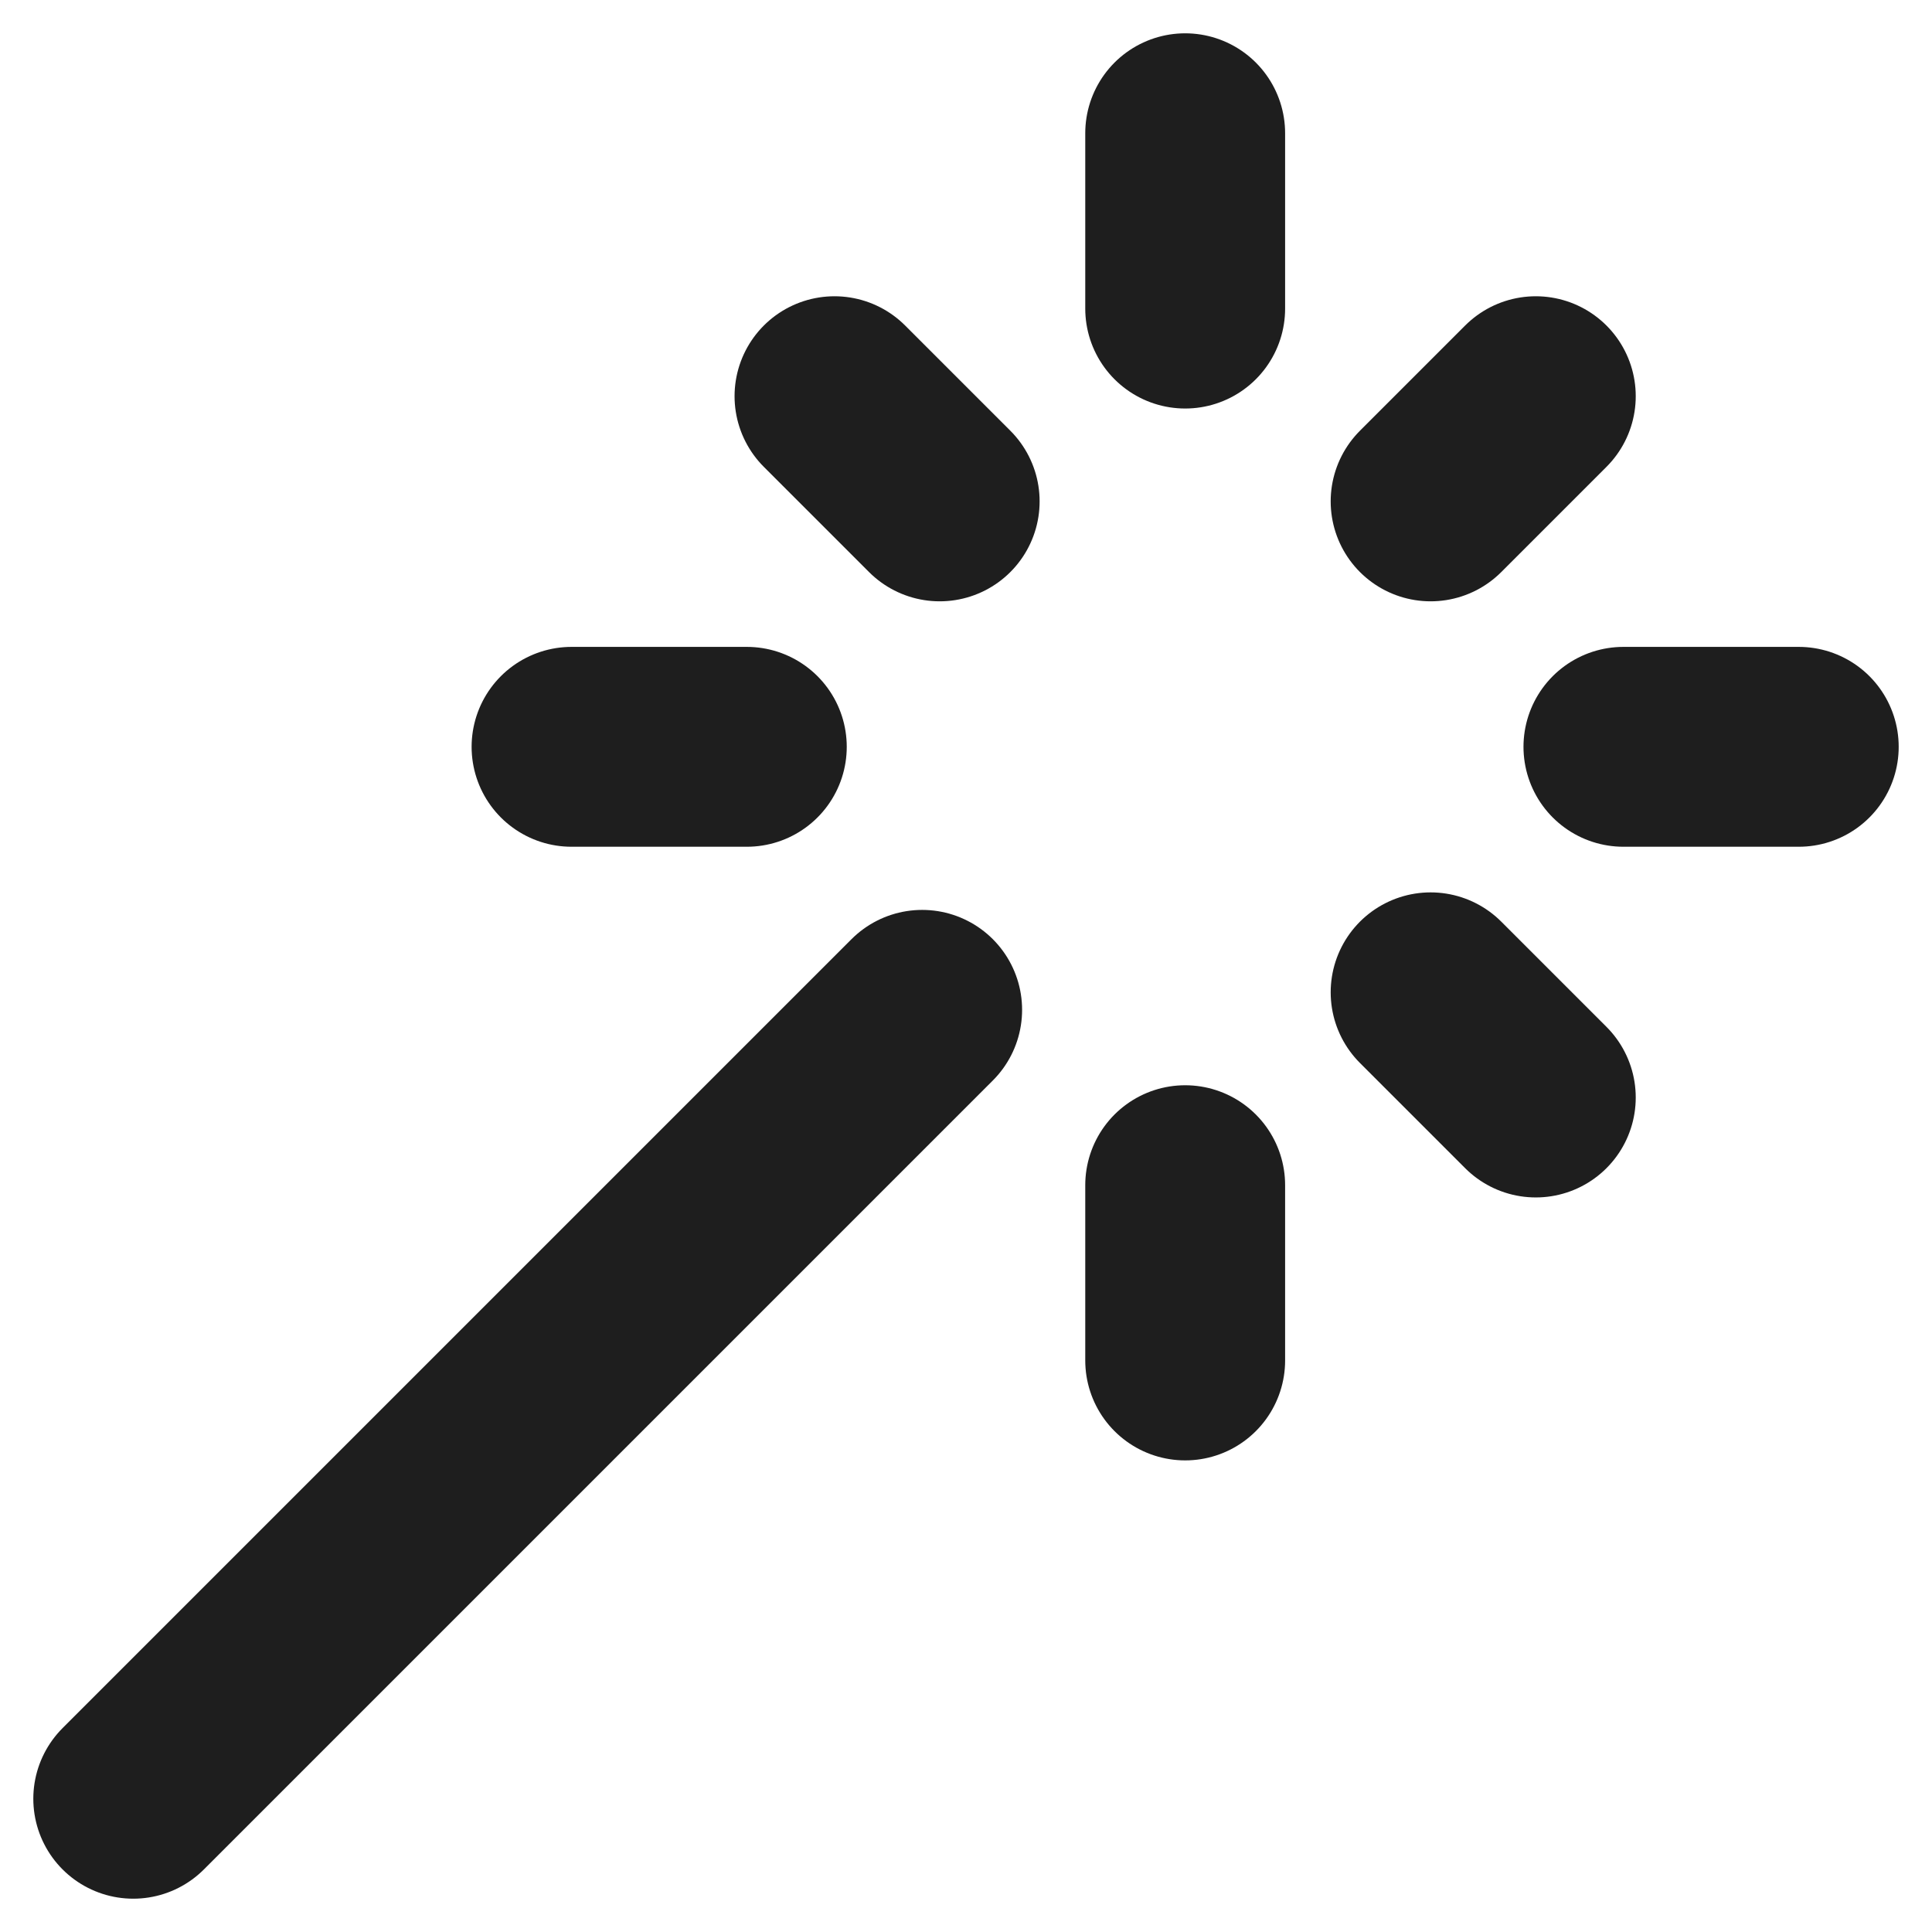
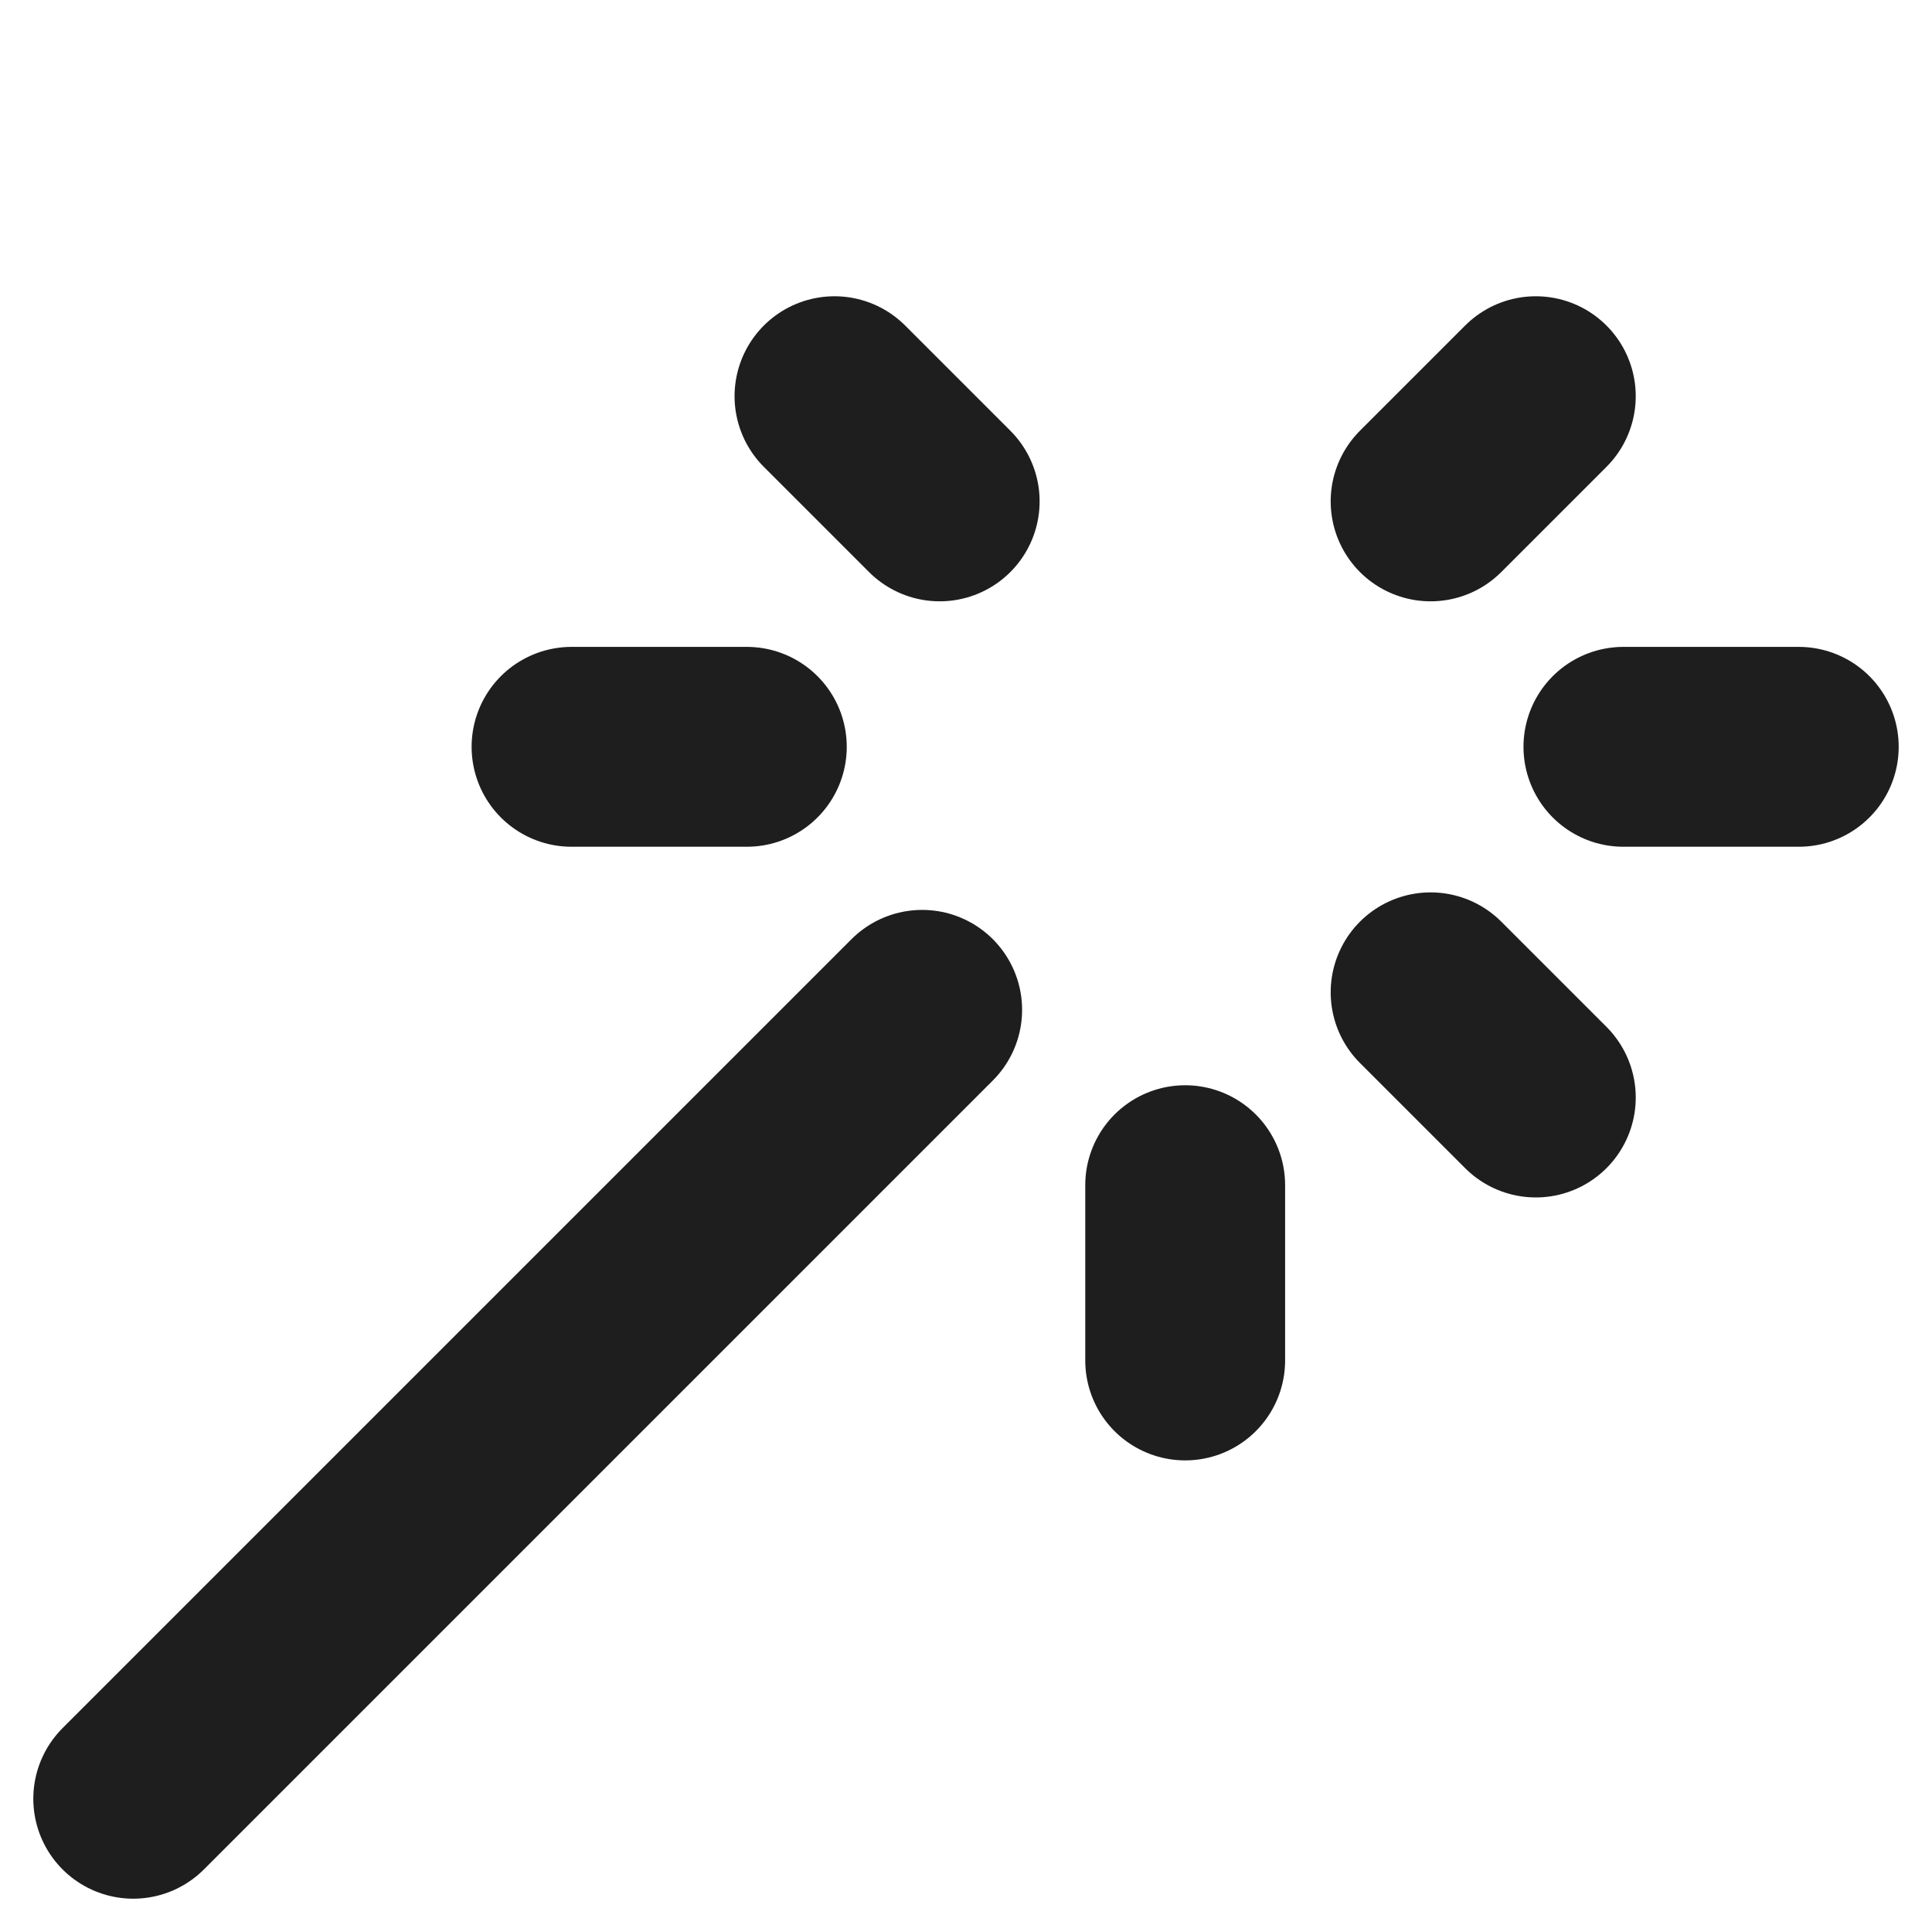
<svg xmlns="http://www.w3.org/2000/svg" width="29" height="29" viewBox="0 0 29 29" fill="none">
-   <path d="M17.79 4.632V2M17.79 20.421V17.79M8.579 11.21H11.21M24.368 11.21H27M21.474 14.895L23.053 16.474M21.474 7.526L23.053 5.947M2 27L13.842 15.158M14.105 7.526L12.526 5.947" stroke="#1E1E1E" stroke-width="3" stroke-linecap="round" stroke-linejoin="round" />
+   <path d="M17.79 4.632M17.79 20.421V17.79M8.579 11.21H11.21M24.368 11.21H27M21.474 14.895L23.053 16.474M21.474 7.526L23.053 5.947M2 27L13.842 15.158M14.105 7.526L12.526 5.947" stroke="#1E1E1E" stroke-width="3" stroke-linecap="round" stroke-linejoin="round" />
</svg>